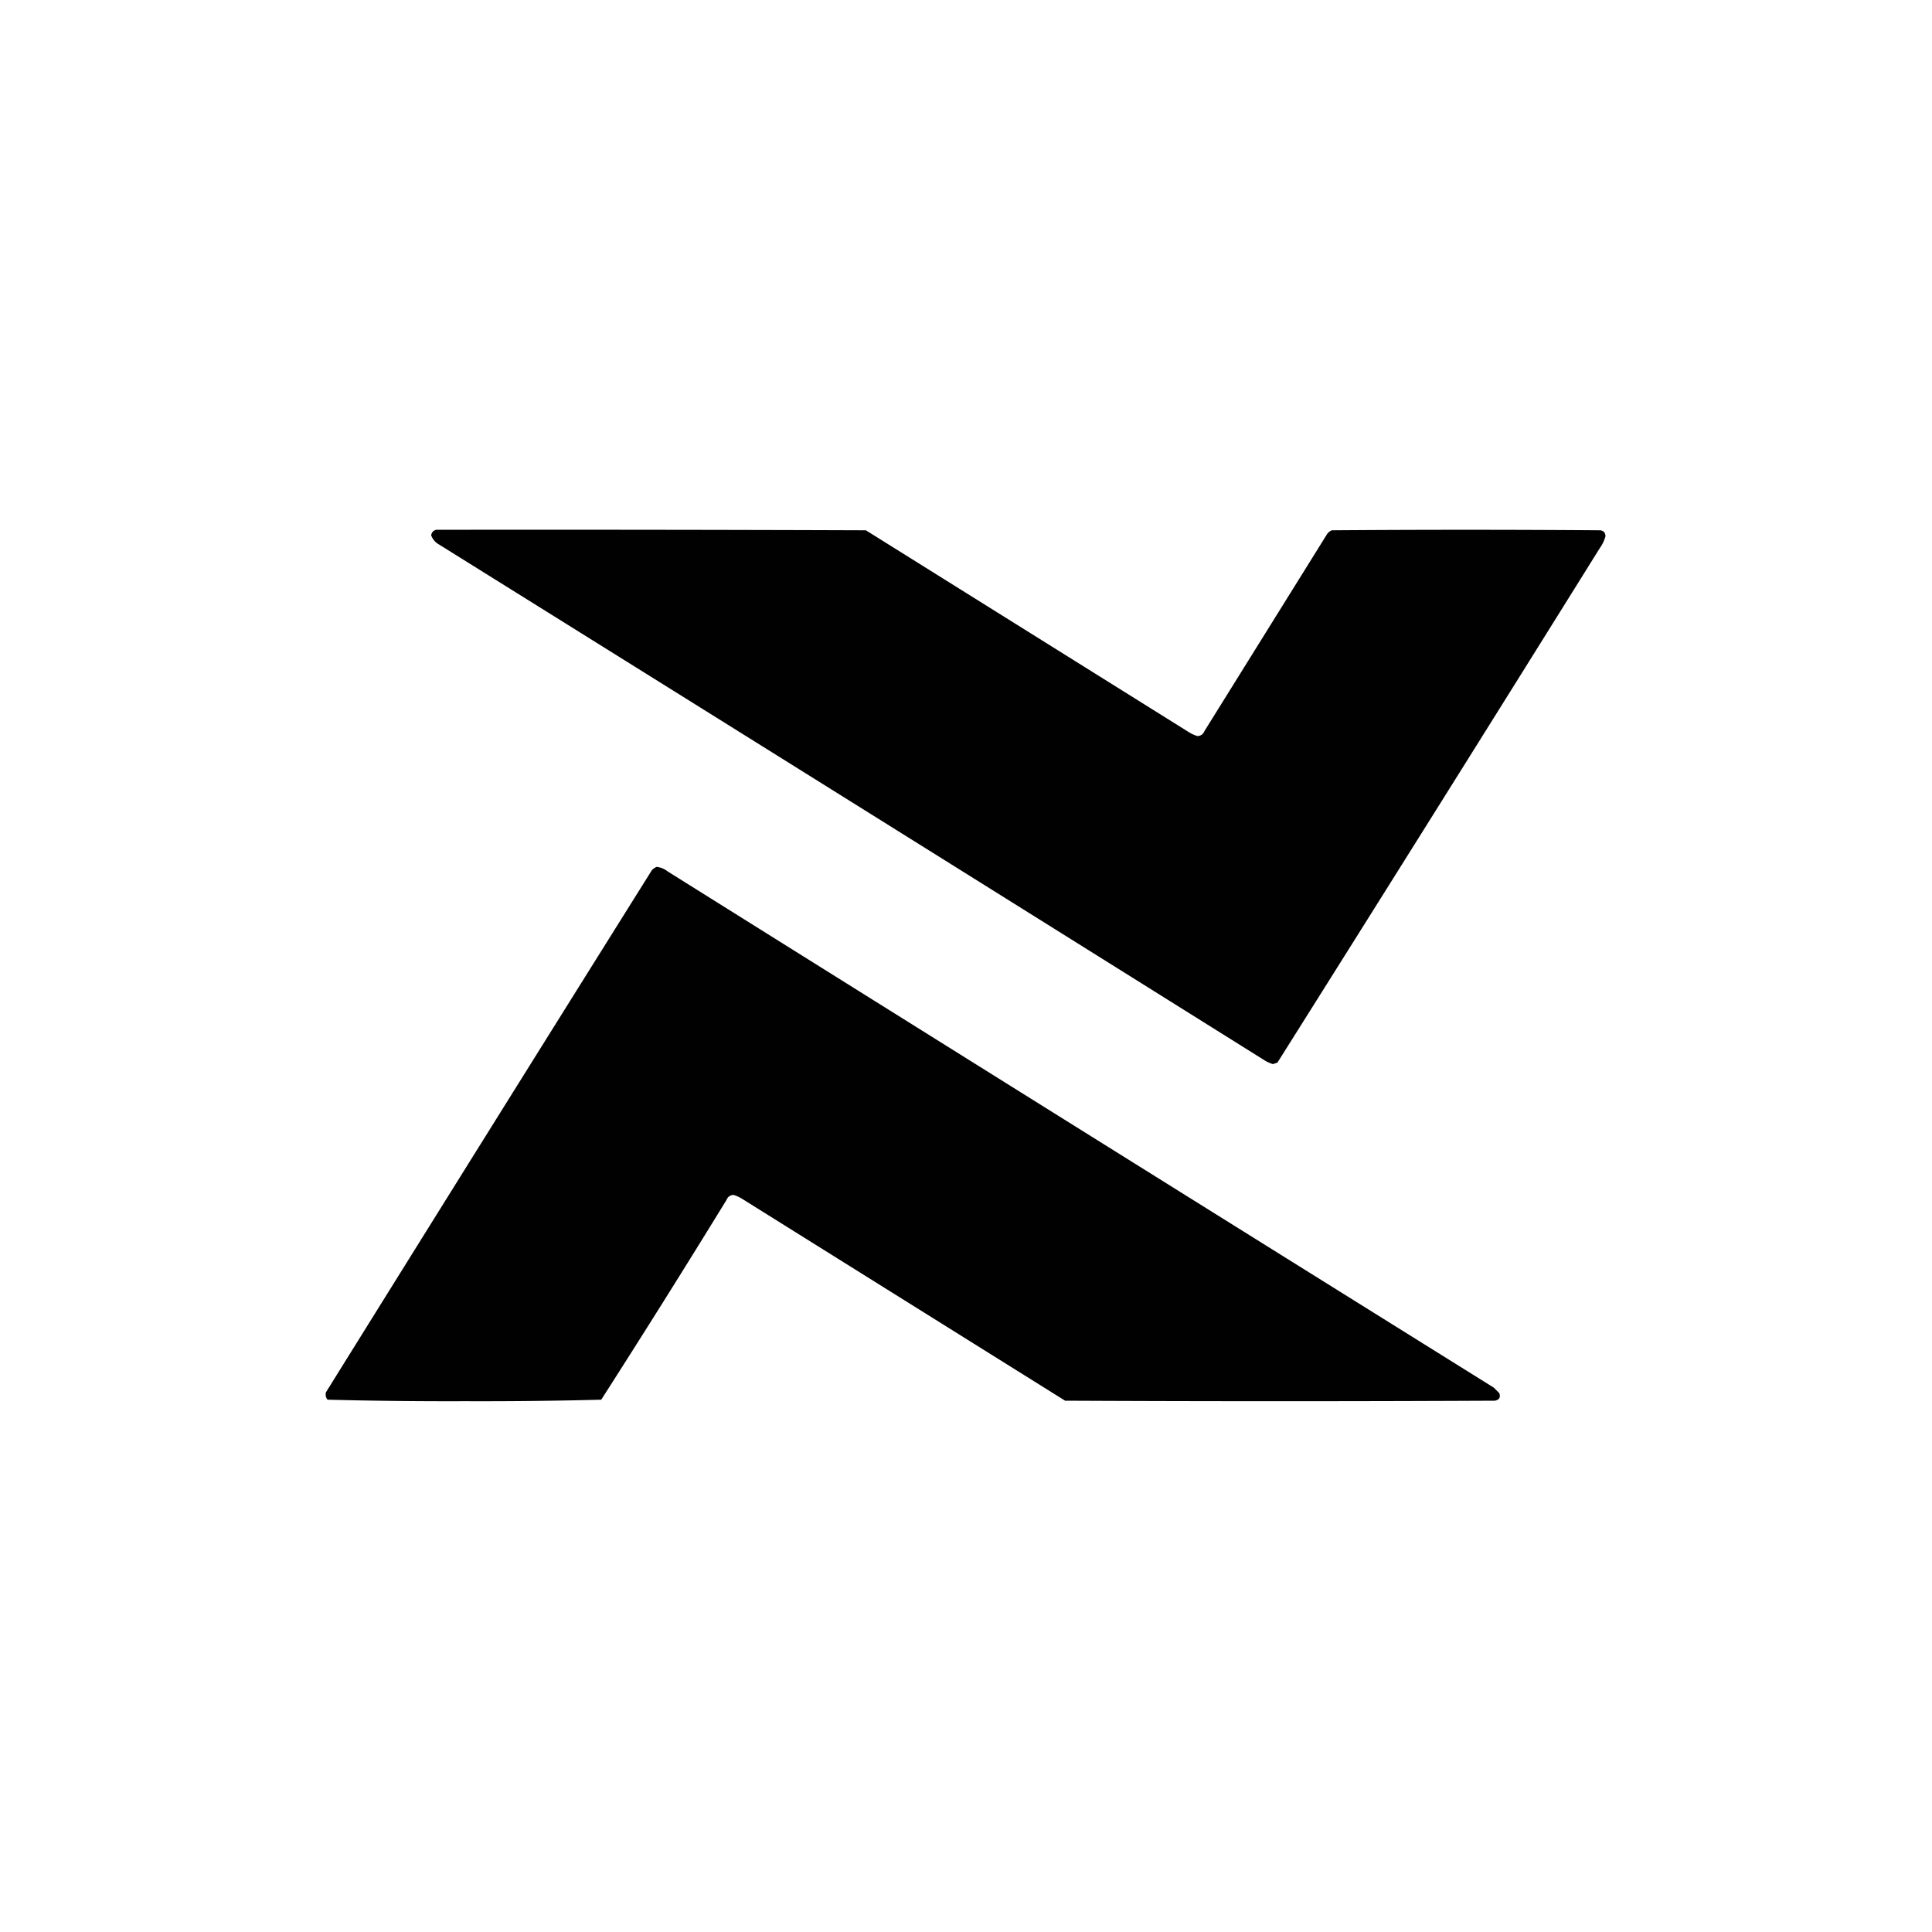
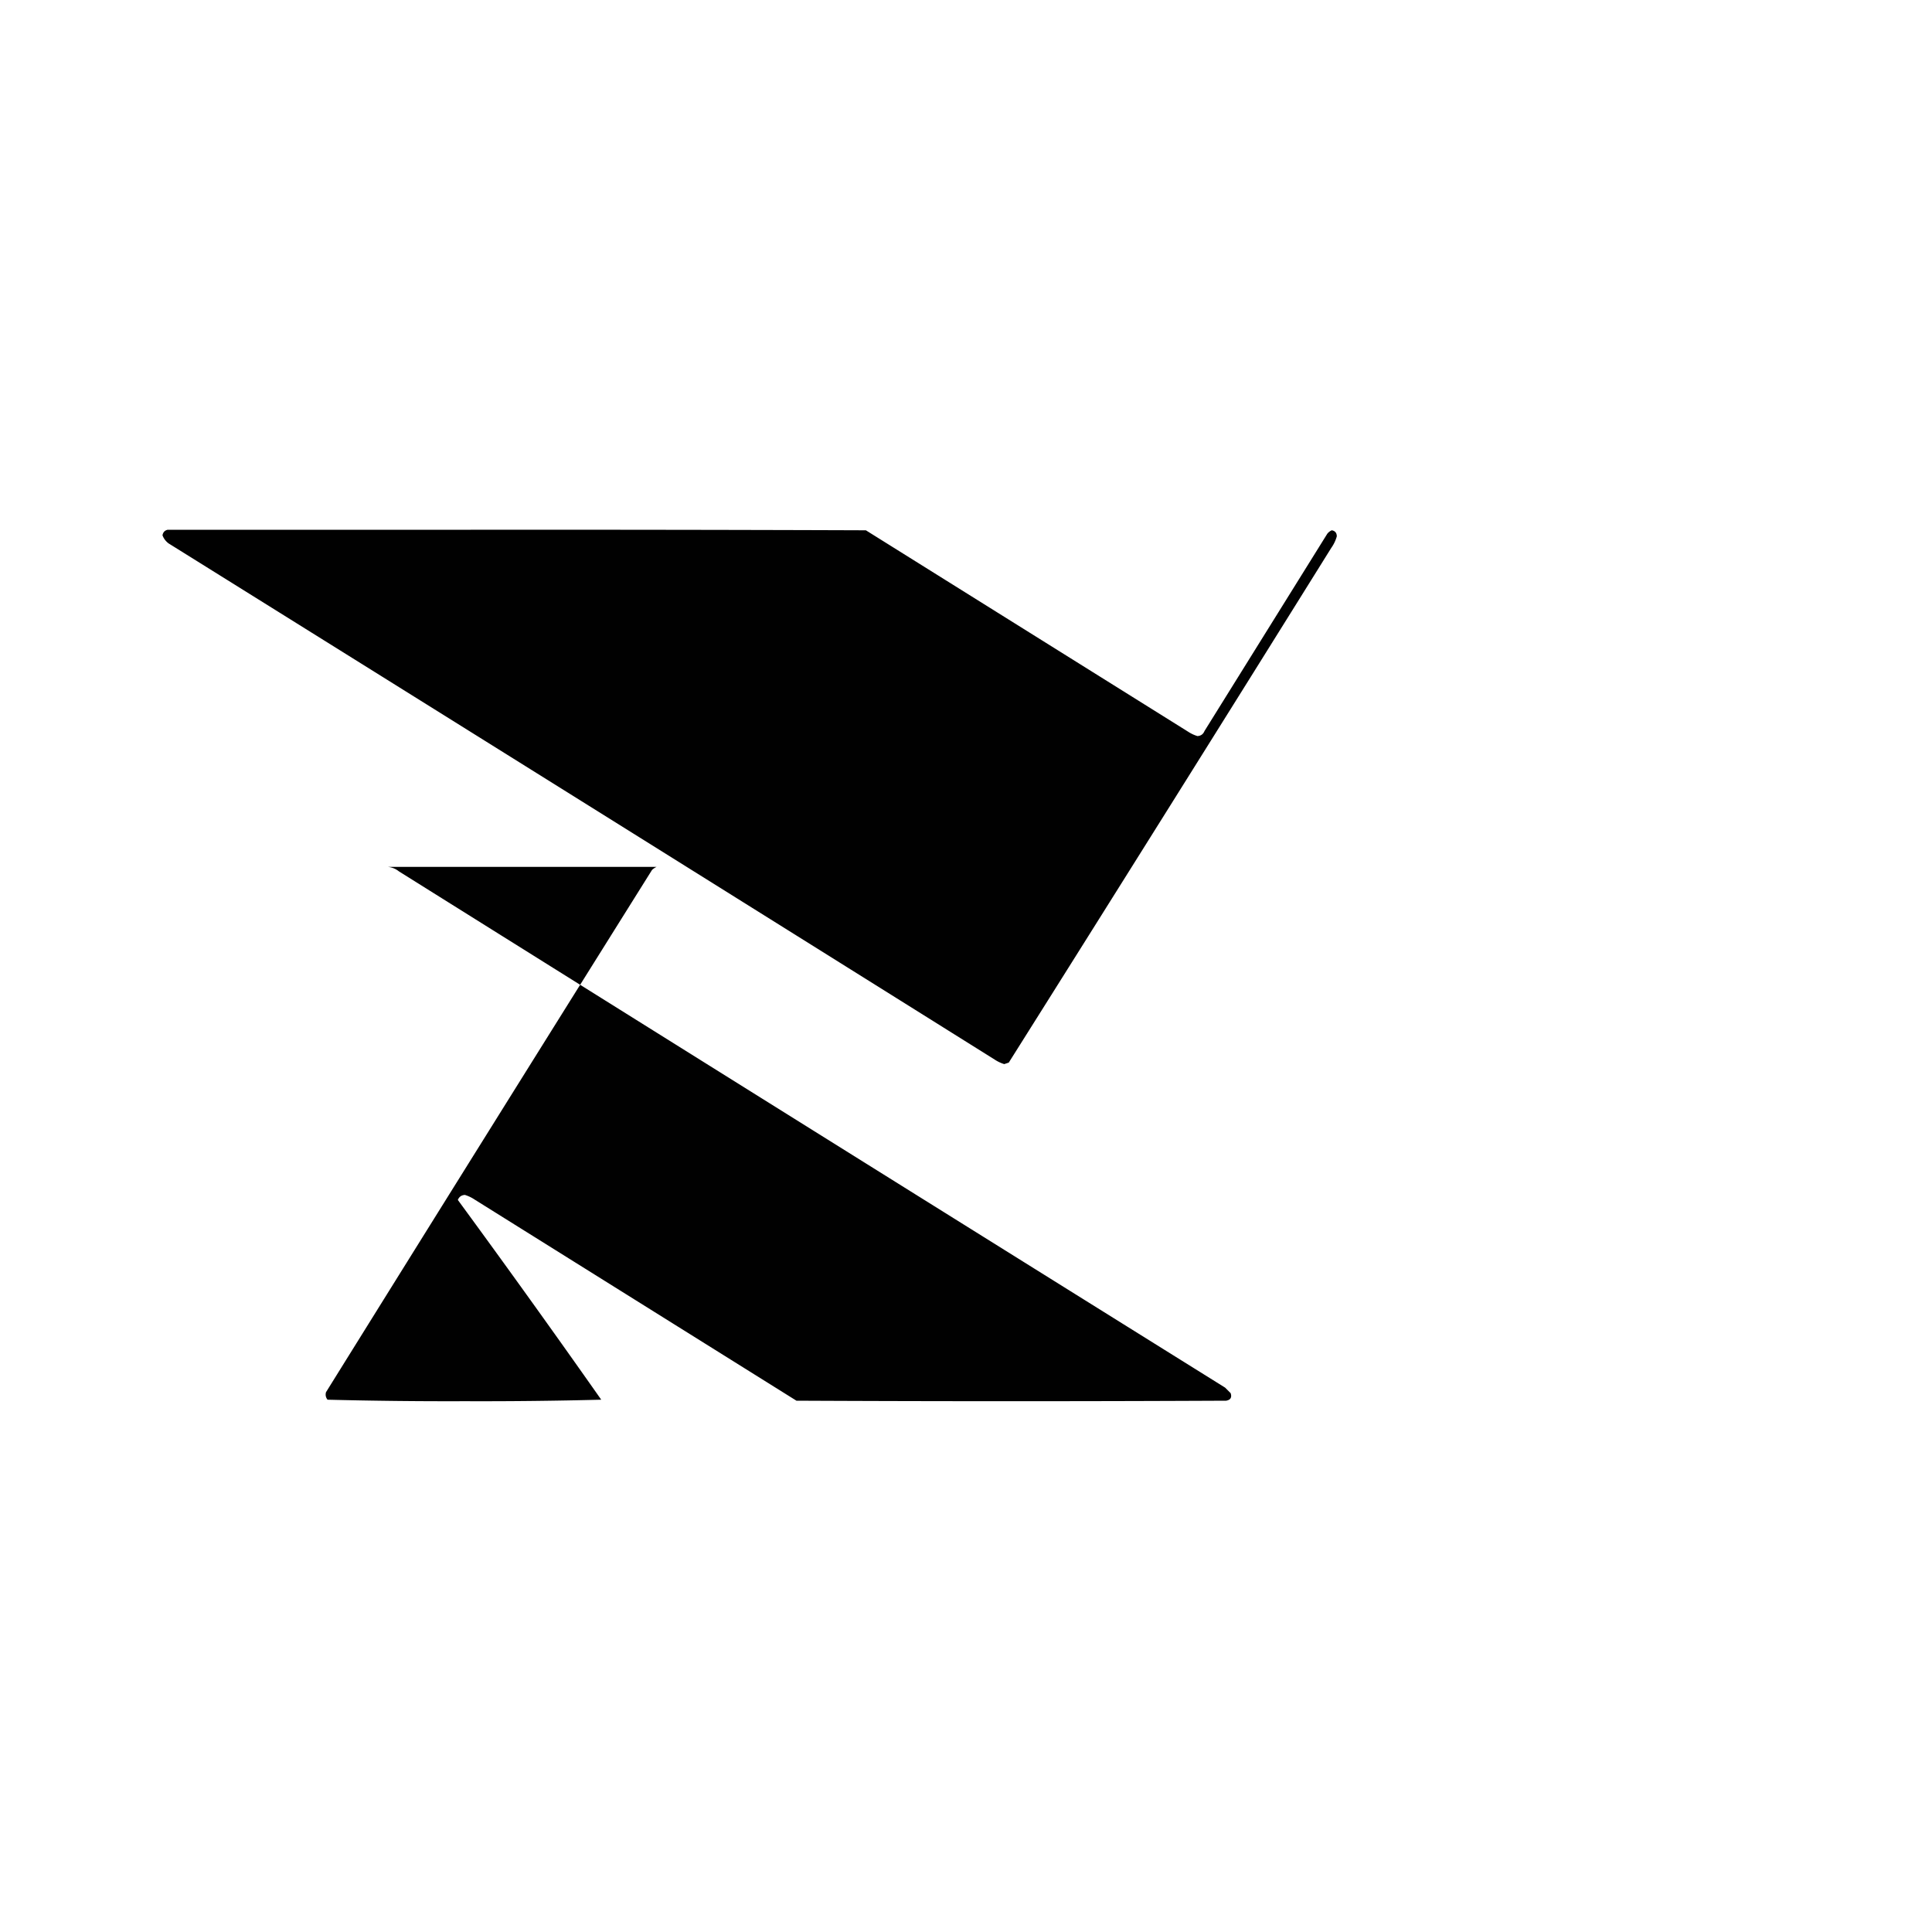
<svg xmlns="http://www.w3.org/2000/svg" width="1920" height="1920" style="shape-rendering:geometricPrecision;text-rendering:geometricPrecision;image-rendering:optimizeQuality;fill-rule:evenodd;clip-rule:evenodd">
-   <path d="M433.5 526.5q213.5-.25 427 .5c106.667 66.667 213.33 133.333 320 200a36 36 0 0 0 9.5 4.5c3.4-.198 5.73-1.865 7-5 40.67-65.333 81.33-130.667 122-196a11.5 11.5 0 0 1 4.5-3.5q133.5-1 267 0c3.3.575 4.96 2.575 5 6a36.5 36.5 0 0 1-5.5 11.5 134475 134475 0 0 1-320.5 511.5l-4.5 1.5a36.6 36.6 0 0 1-9.5-4.5 518877 518877 0 0 0-821-513q-4.237-3.215-6-8 .735-4.48 5-5.5m219 335q6.16.637 11 4.5a521170 521170 0 0 0 821 513l5.5 5.5q2.115 6.375-4.5 7.5c-142.33.67-284.67.67-427 0-106.667-66.67-213.333-133.33-320-200a36.2 36.2 0 0 0-9.5-4.5c-3.401.2-5.734 1.86-7 5A12158 12158 0 0 1 597.5 1391a4631 4631 0 0 1-135.5 1.5q-68.337.24-136.5-1.5-2.673-3.36-1.5-7.5 161.625-259.755 324-519 2.113-1.921 4.5-3" style="opacity:.994" />
+   <path d="M433.5 526.5q213.5-.25 427 .5c106.667 66.667 213.33 133.333 320 200a36 36 0 0 0 9.5 4.5c3.4-.198 5.73-1.865 7-5 40.67-65.333 81.33-130.667 122-196a11.5 11.5 0 0 1 4.5-3.5c3.3.575 4.96 2.575 5 6a36.5 36.5 0 0 1-5.5 11.5 134475 134475 0 0 1-320.5 511.5l-4.5 1.5a36.6 36.6 0 0 1-9.5-4.5 518877 518877 0 0 0-821-513q-4.237-3.215-6-8 .735-4.48 5-5.5m219 335q6.16.637 11 4.5a521170 521170 0 0 0 821 513l5.5 5.5q2.115 6.375-4.5 7.5c-142.33.67-284.67.67-427 0-106.667-66.67-213.333-133.33-320-200a36.2 36.2 0 0 0-9.5-4.5c-3.401.2-5.734 1.86-7 5A12158 12158 0 0 1 597.5 1391a4631 4631 0 0 1-135.5 1.5q-68.337.24-136.5-1.5-2.673-3.36-1.5-7.5 161.625-259.755 324-519 2.113-1.921 4.5-3" style="opacity:.994" />
</svg>